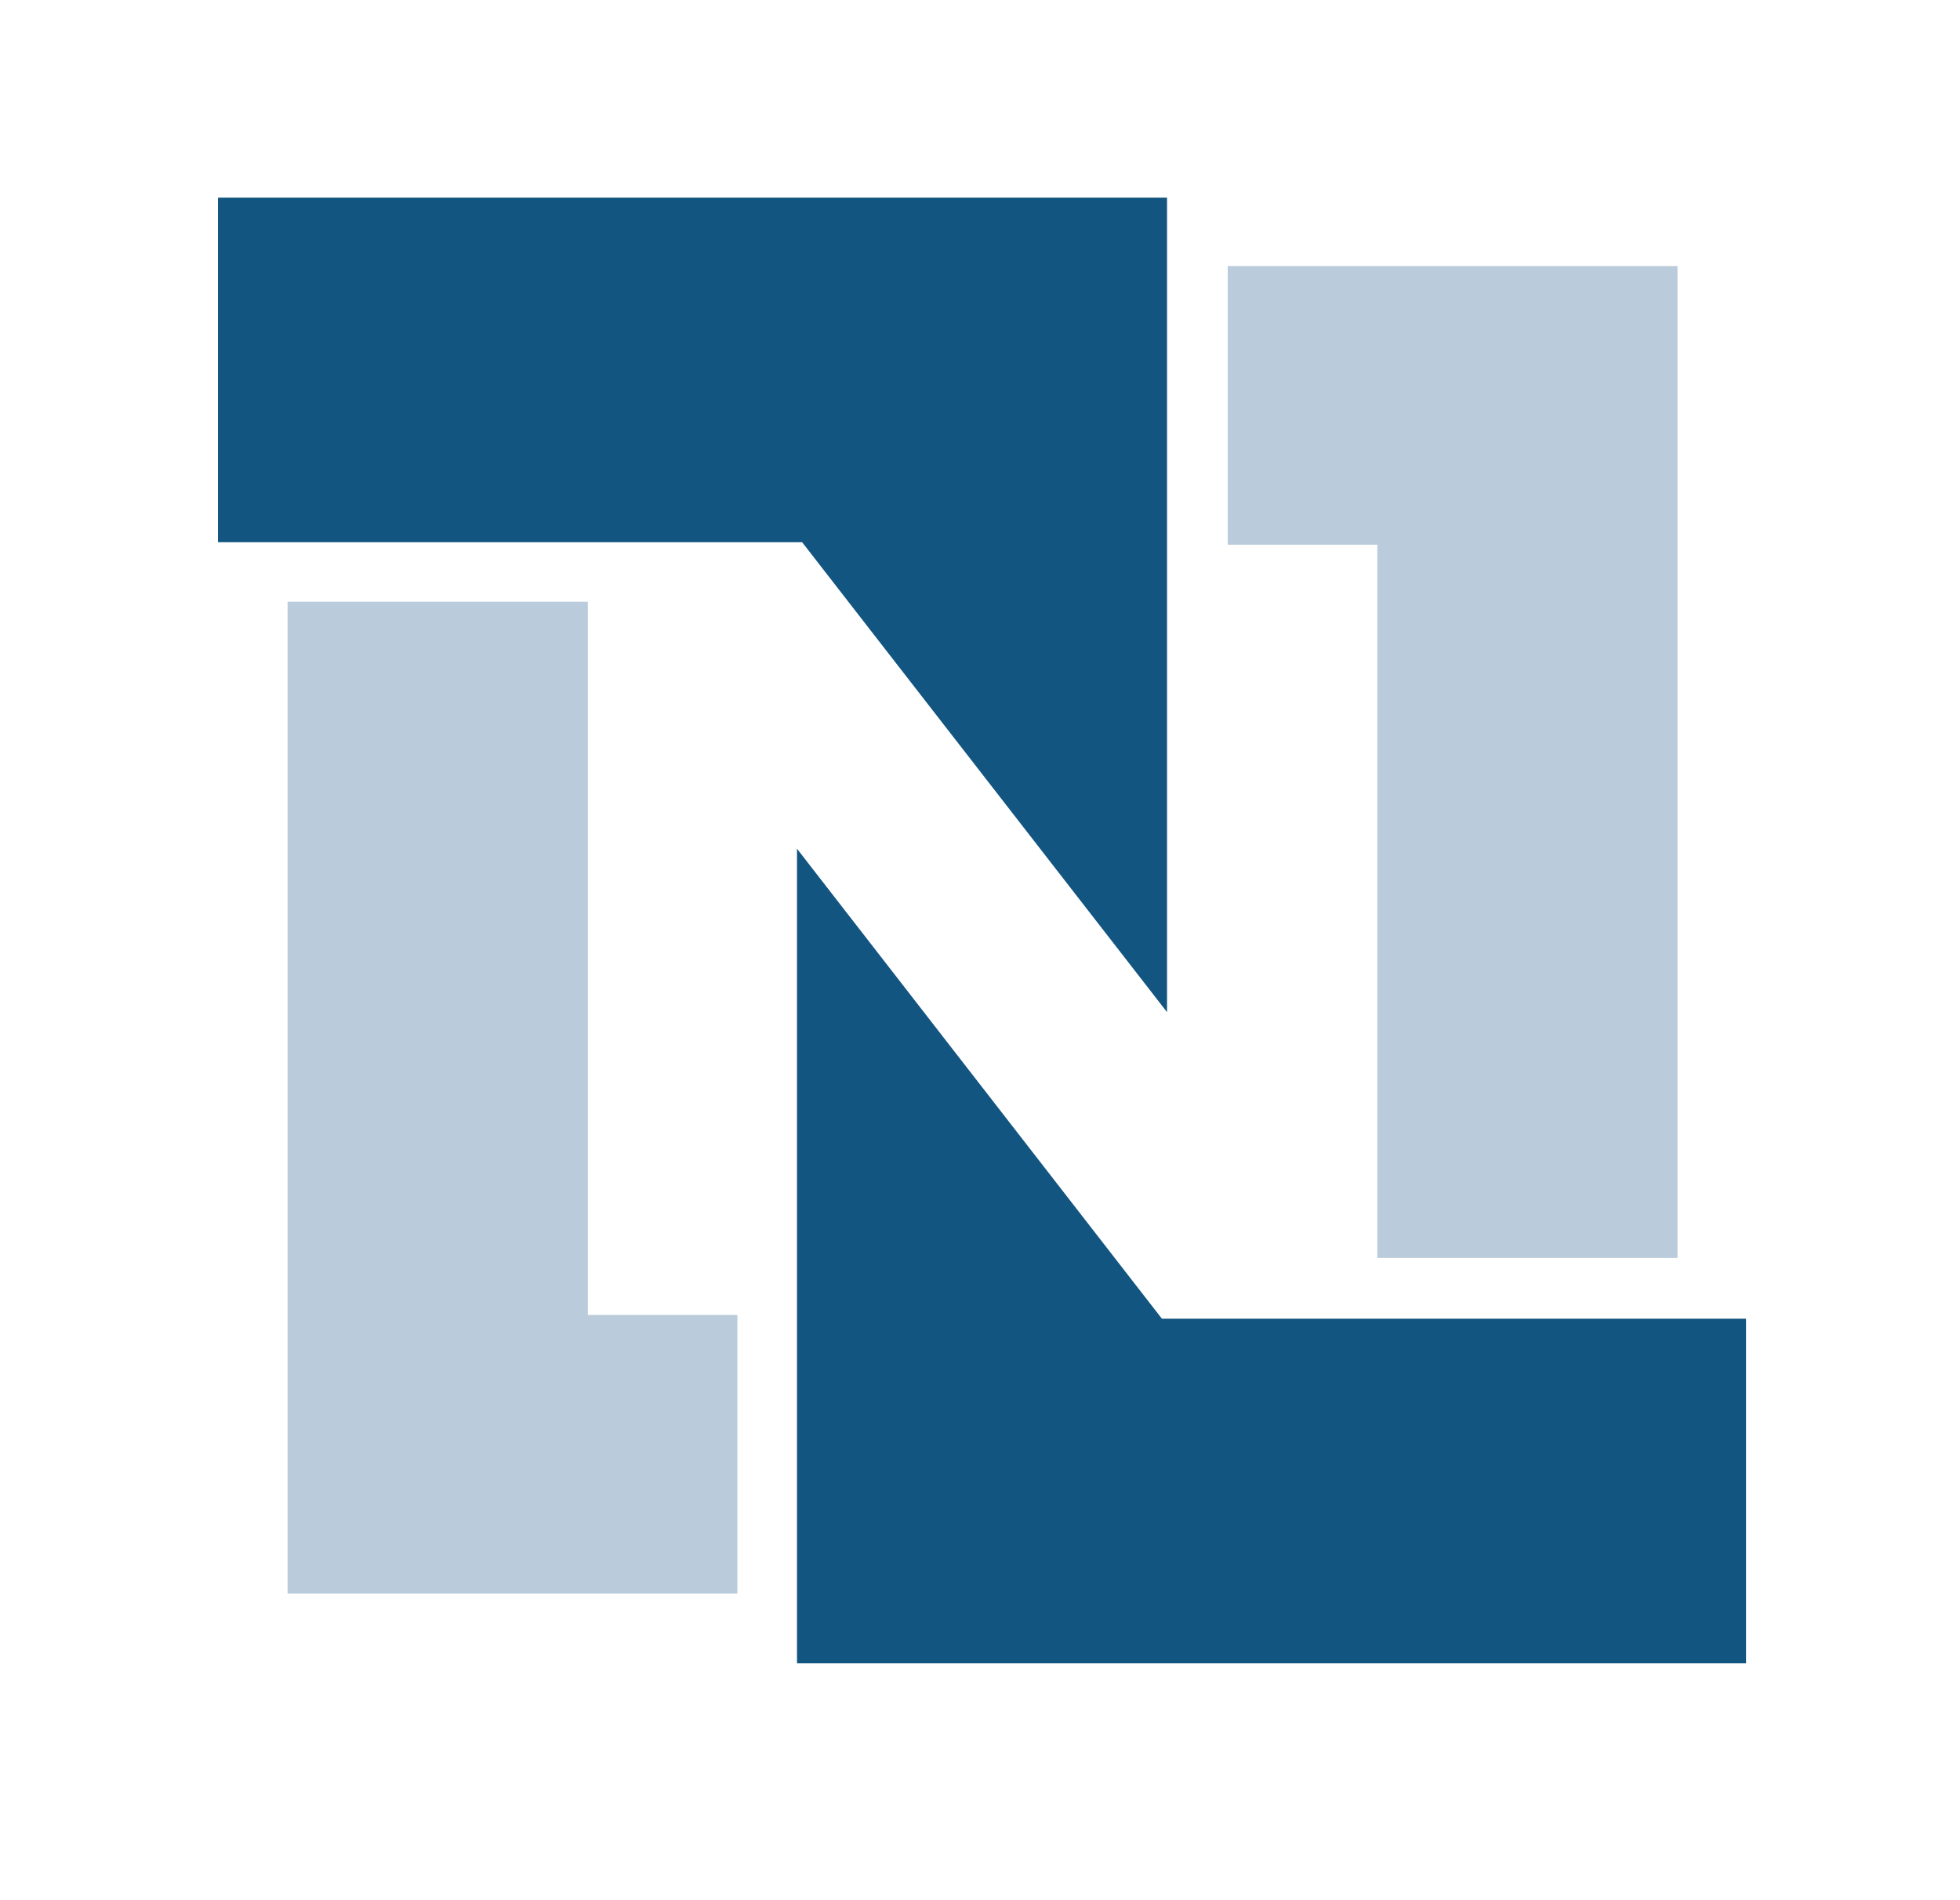
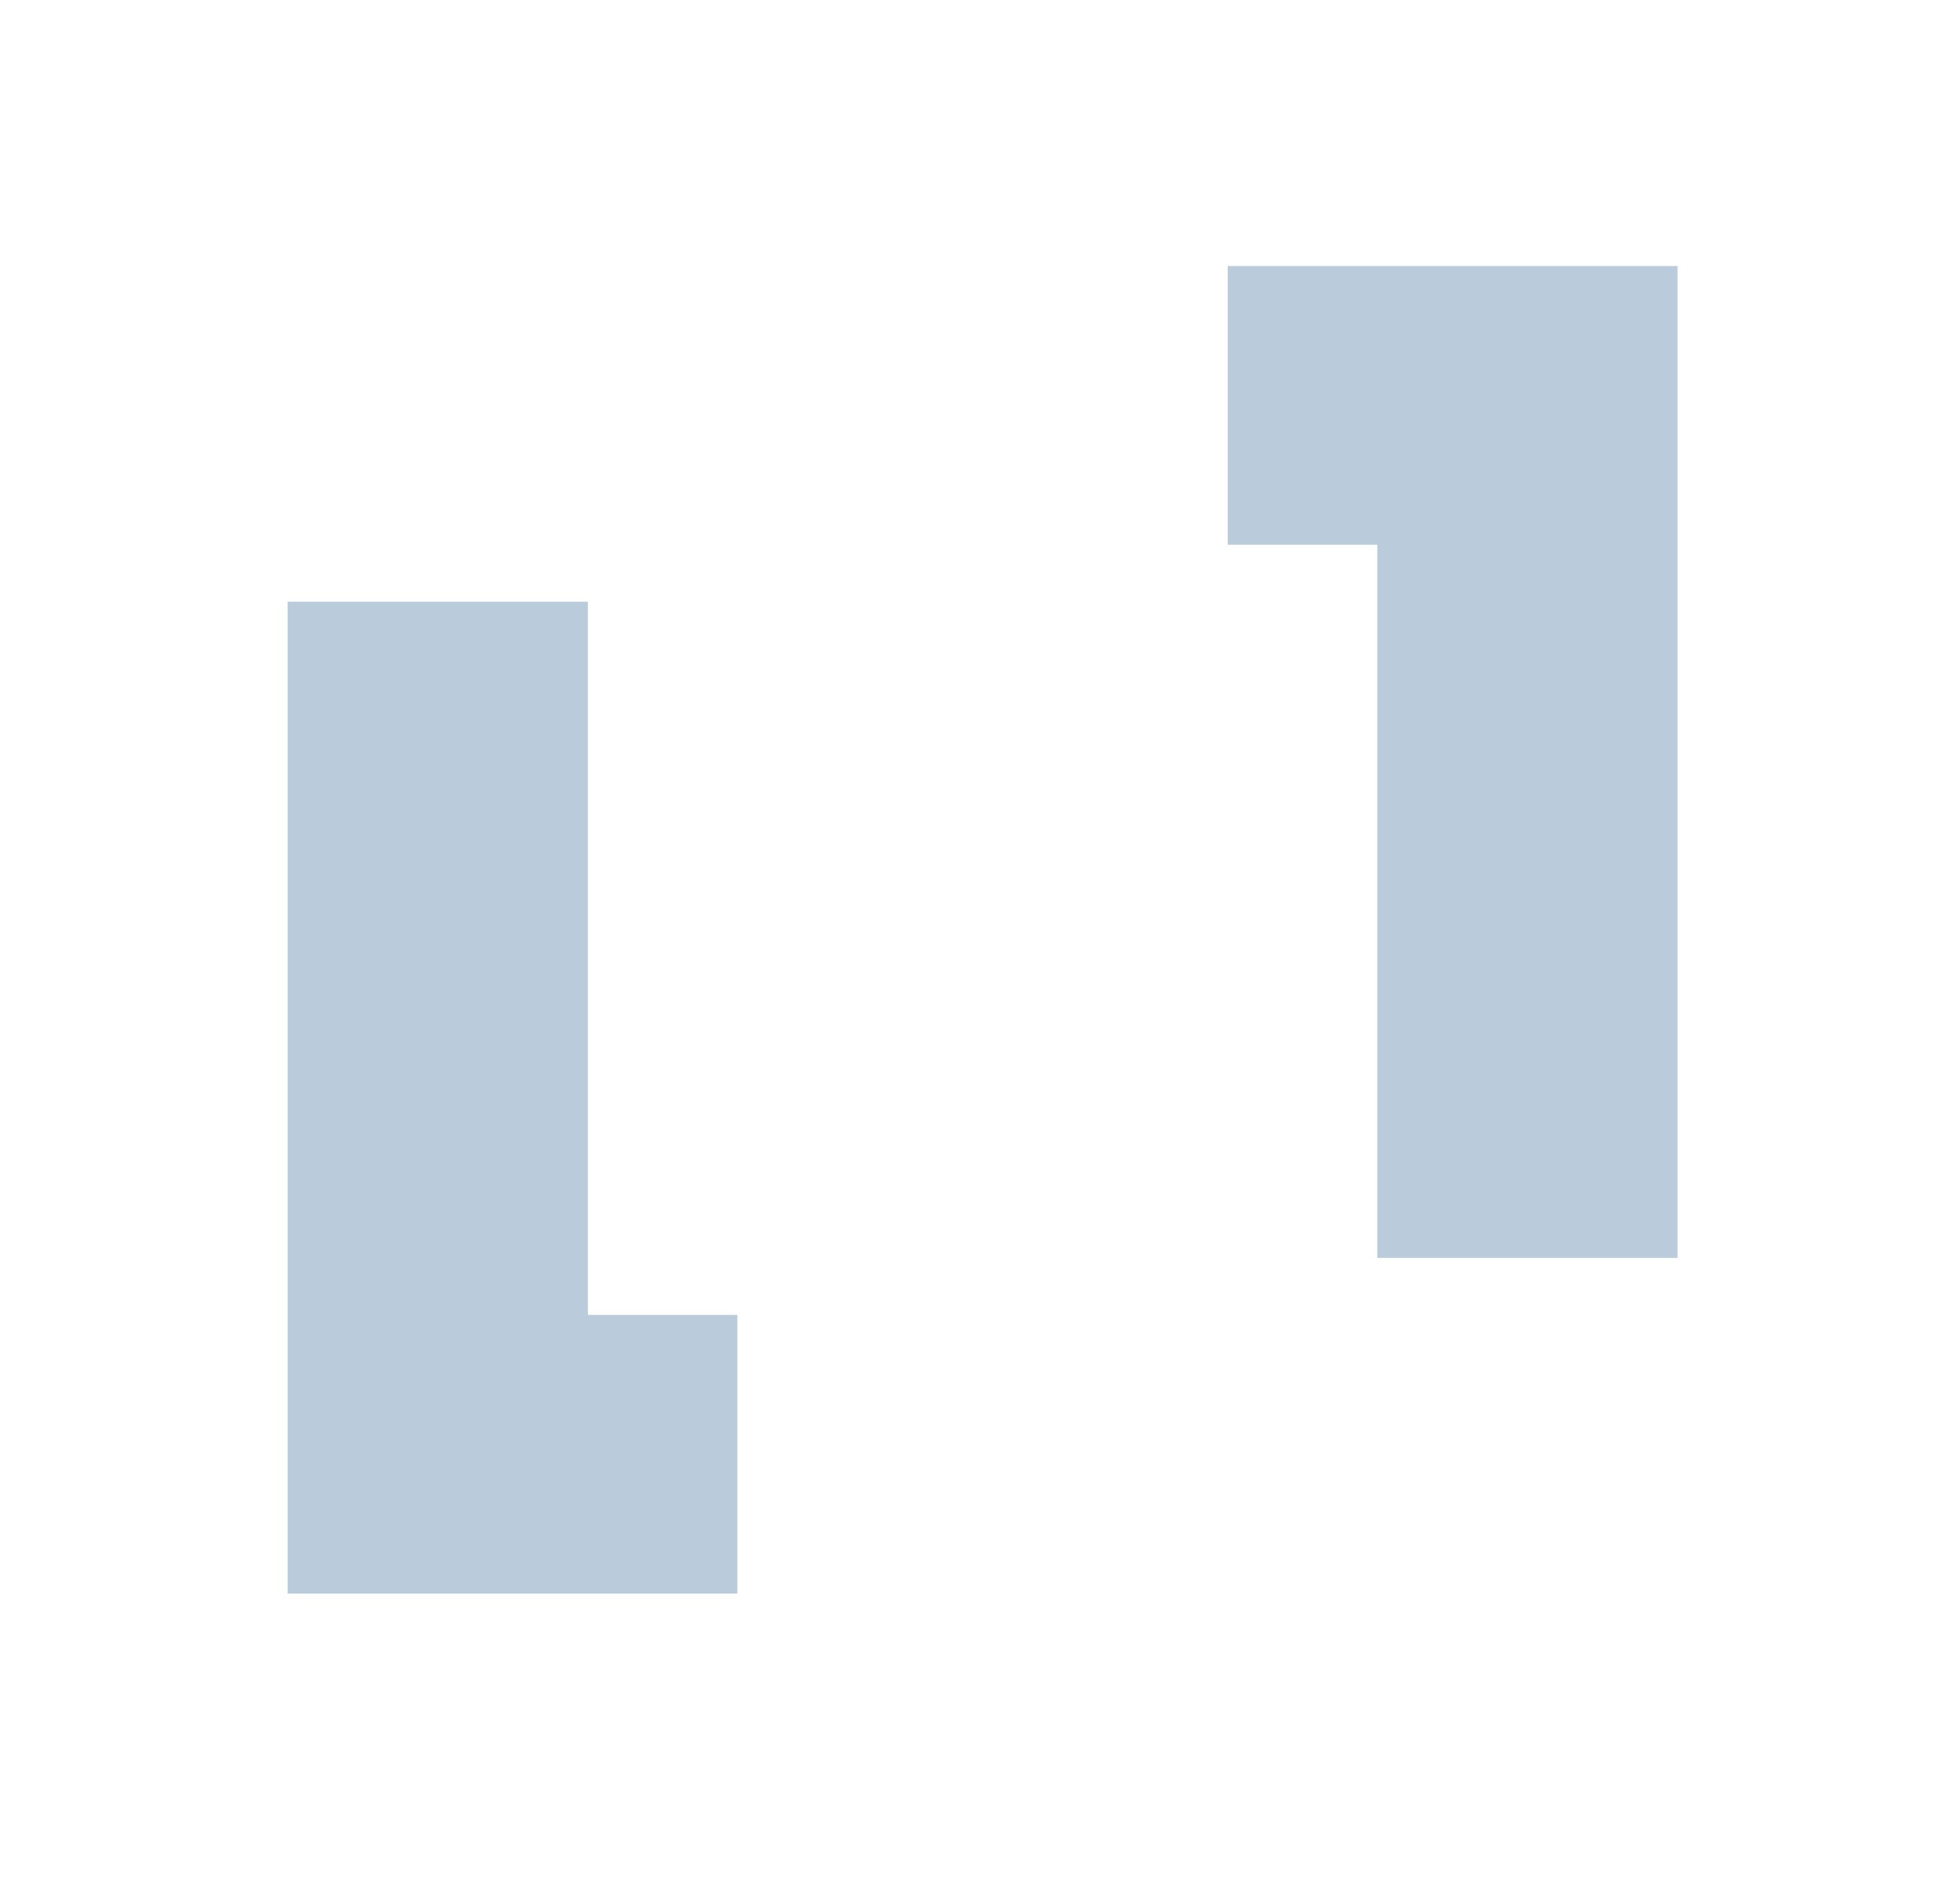
<svg xmlns="http://www.w3.org/2000/svg" width="33" height="32" viewBox="0 0 33 32" fill="none">
  <g clip-path="url(#clip0_1411_64499)">
    <path d="M4.842 10.133H9.898V22.144H12.415V26.837H4.842V10.133ZM28.244 21.184H23.189V9.173H20.671V4.48H28.244V21.184Z" fill="#BACCDB" />
-     <path d="M3.67 3.328H19.649V17.045L13.505 9.131H3.67V3.328ZM29.398 28.011H13.419V14.293L19.563 22.208H29.398" fill="#125580" />
  </g>
  <defs>
    <clipPath id="clip0_1411_64499">
      <rect width="32.038" height="32" fill="white" transform="translate(0.535)" />
    </clipPath>
  </defs>
</svg>